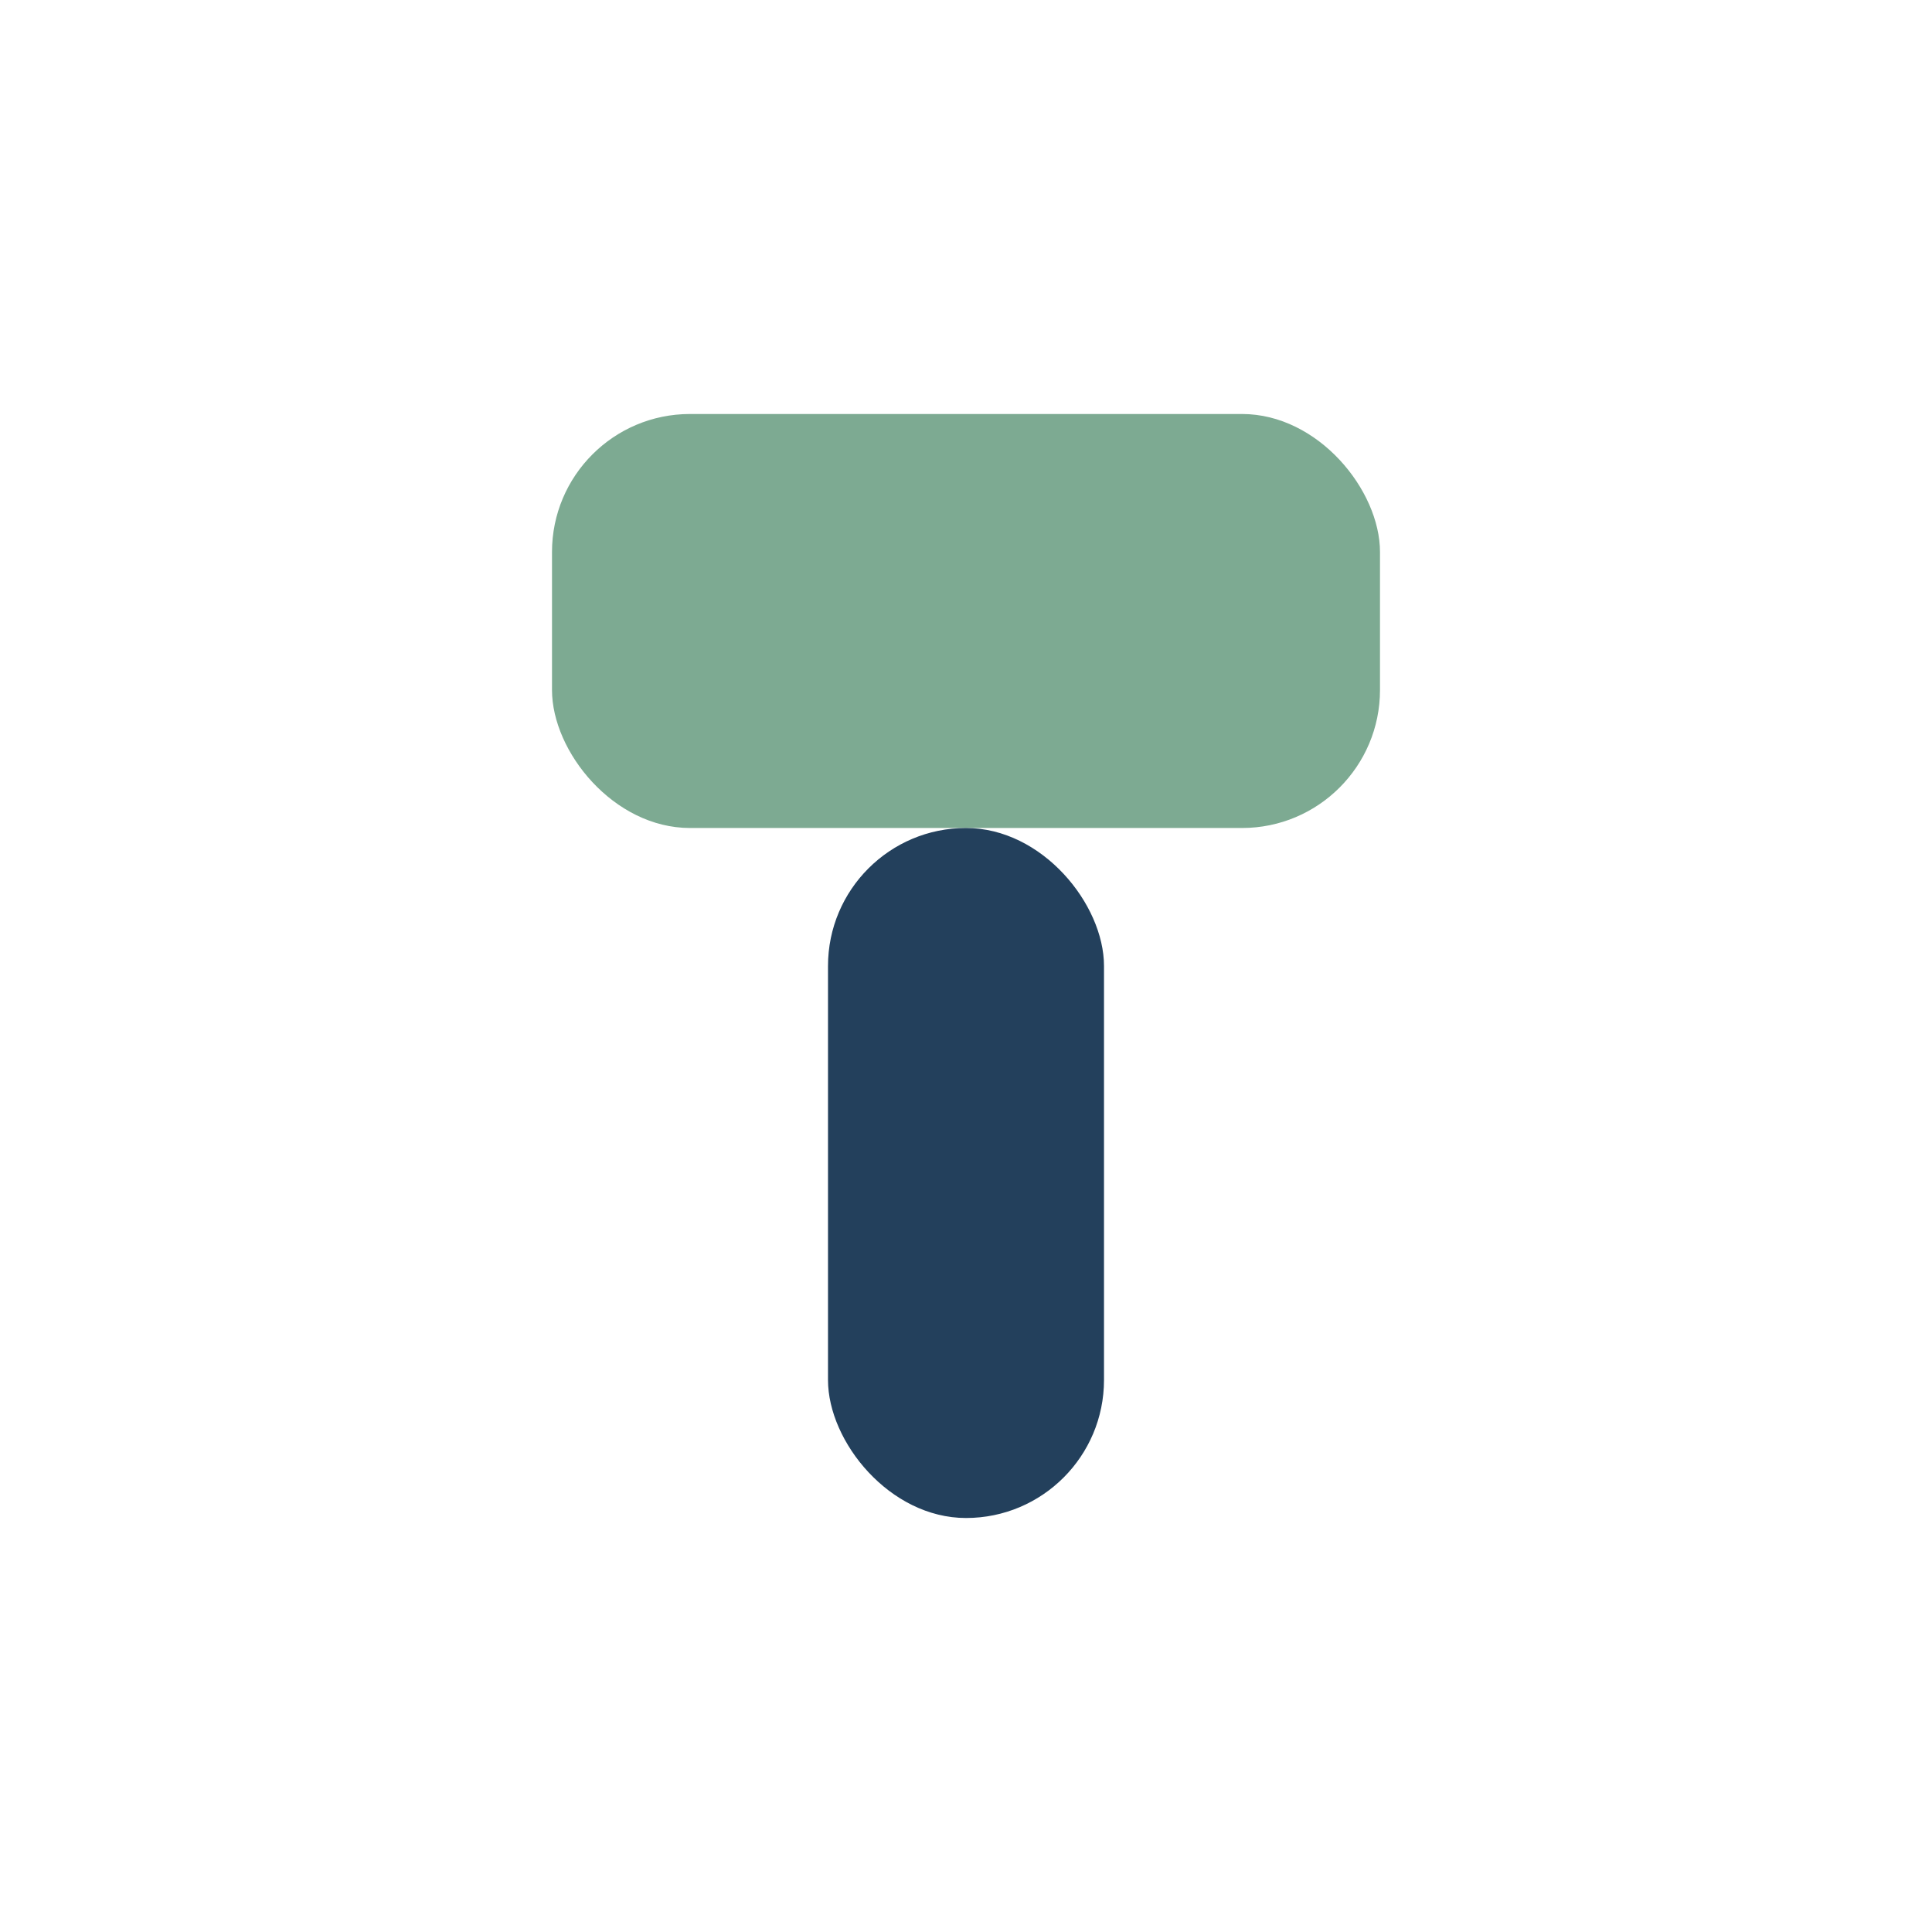
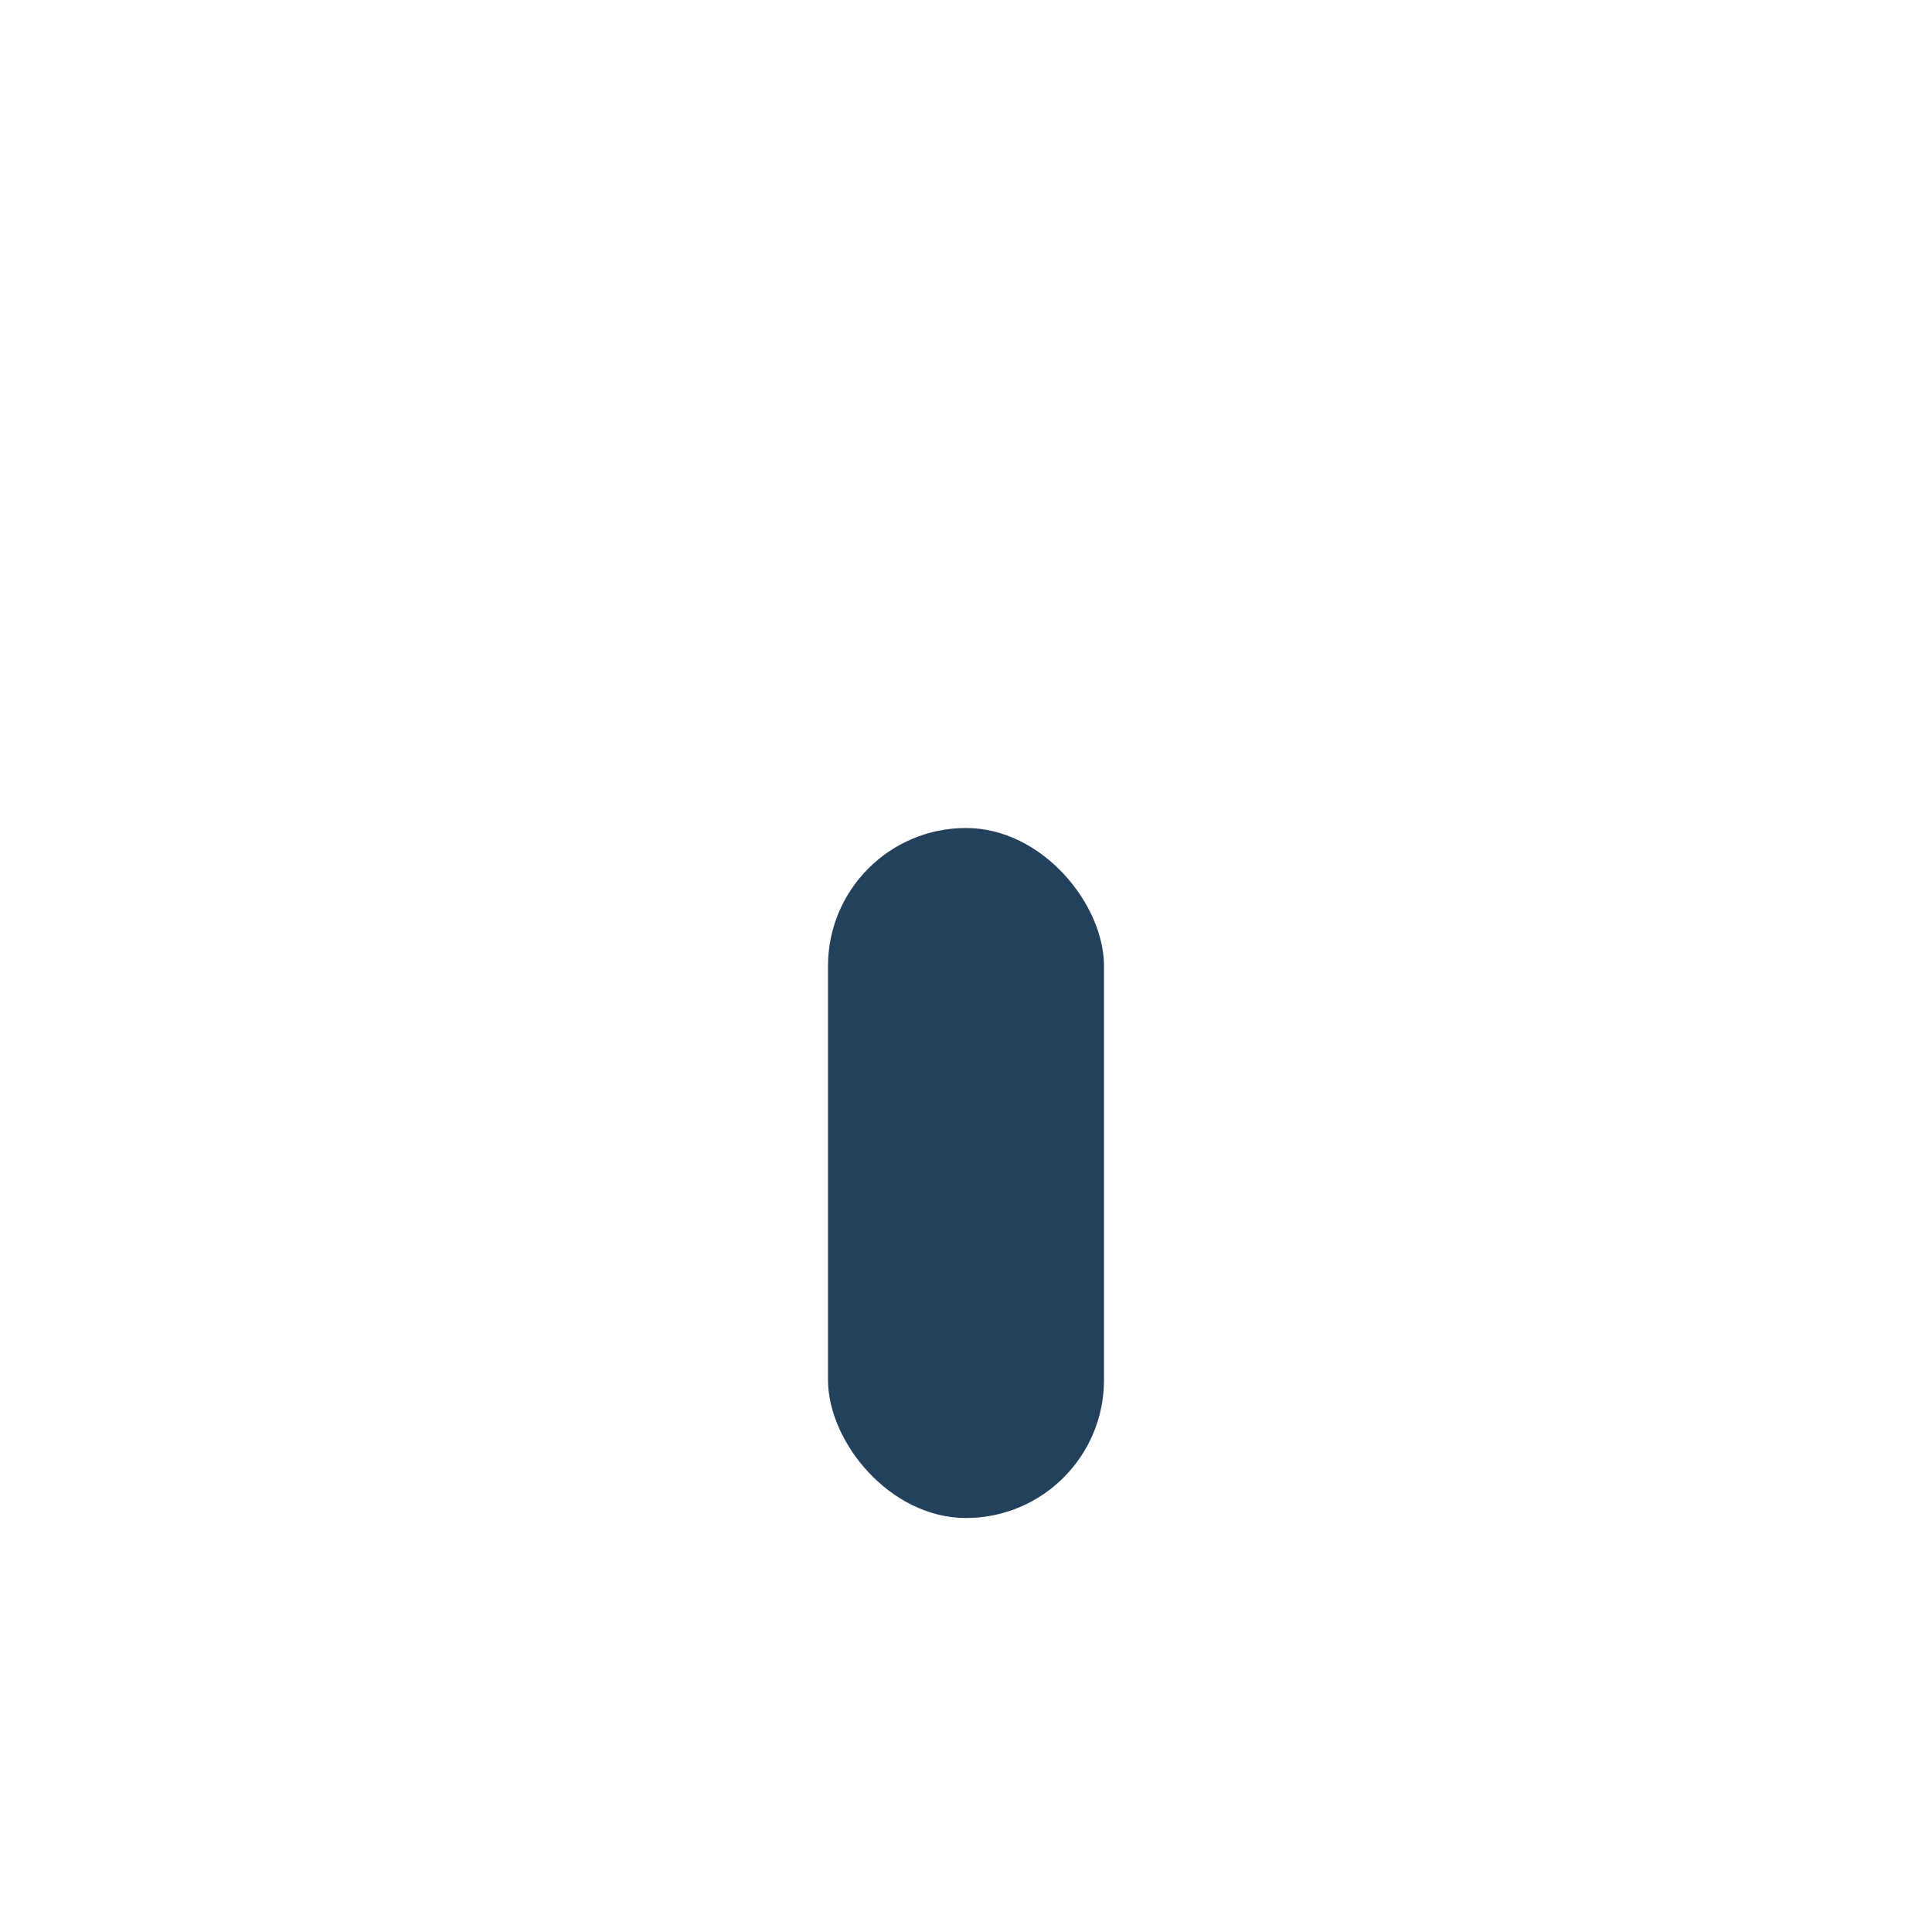
<svg xmlns="http://www.w3.org/2000/svg" width="28" height="28" viewBox="0 0 28 28">
-   <rect x="8" y="6" width="12" height="6" rx="2" fill="#7DAA92" />
  <rect x="12" y="12" width="4" height="10" rx="2" fill="#23405C" />
</svg>